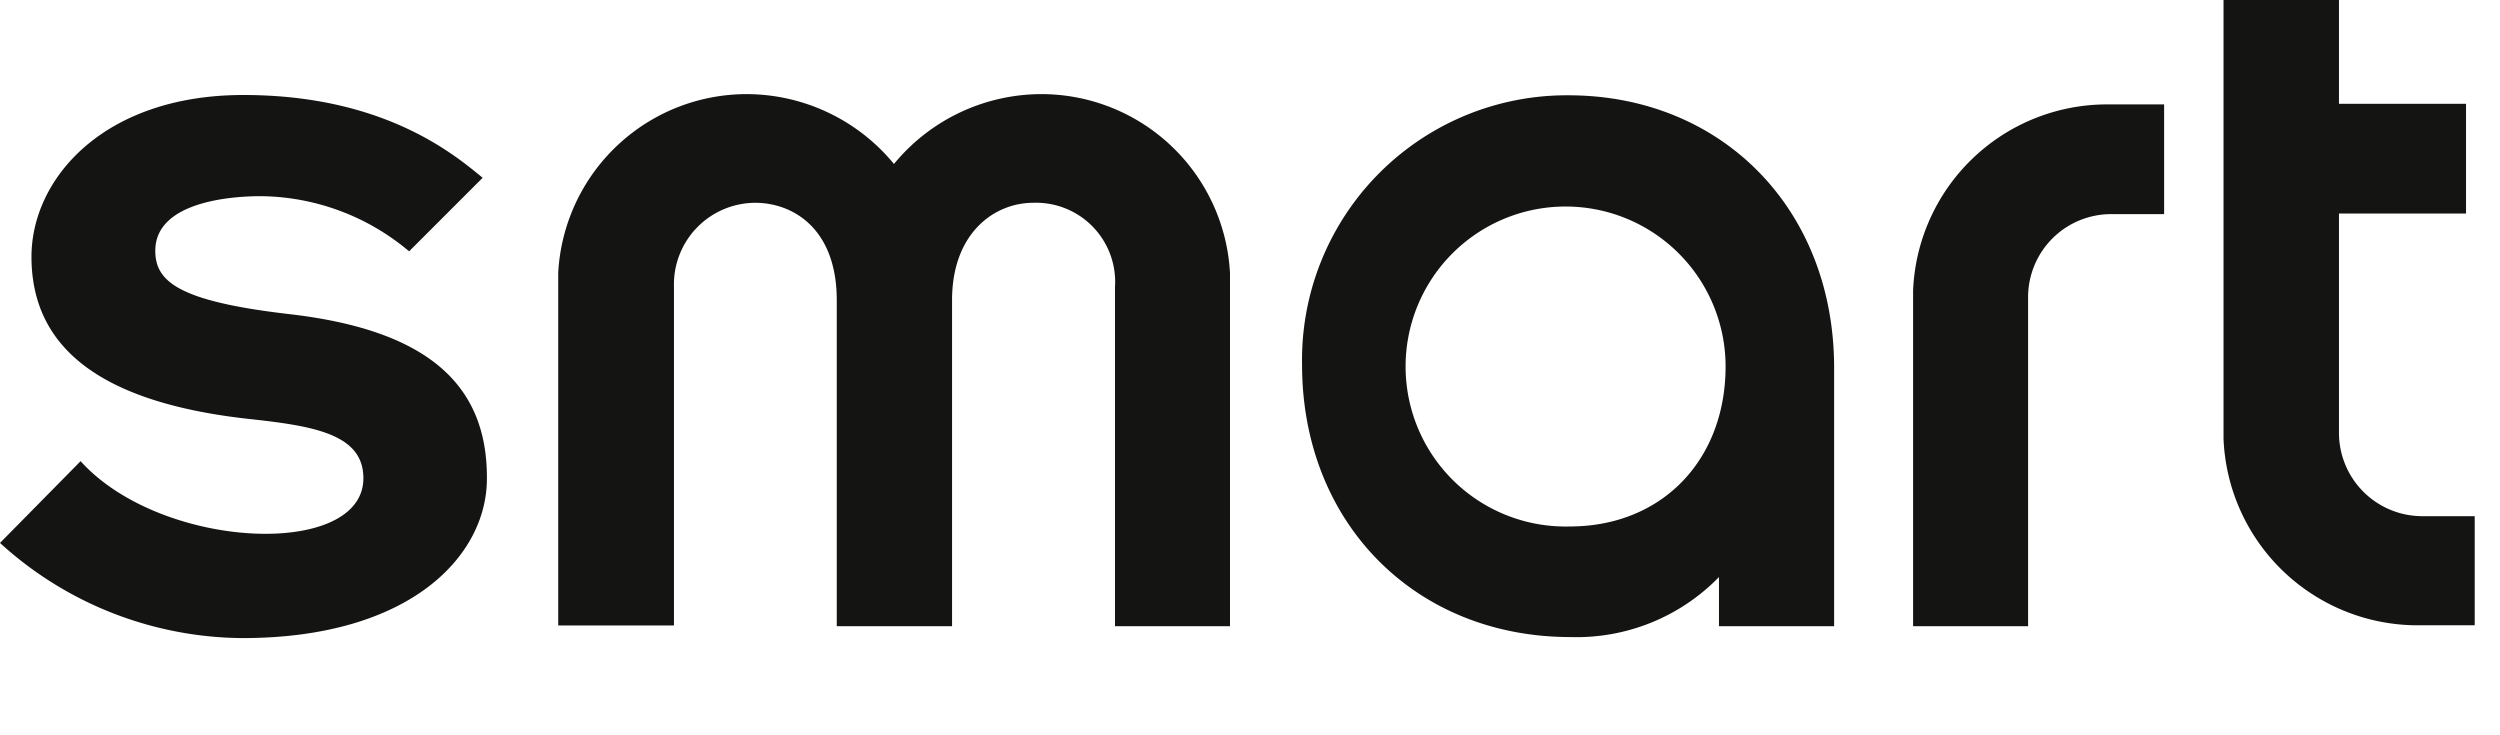
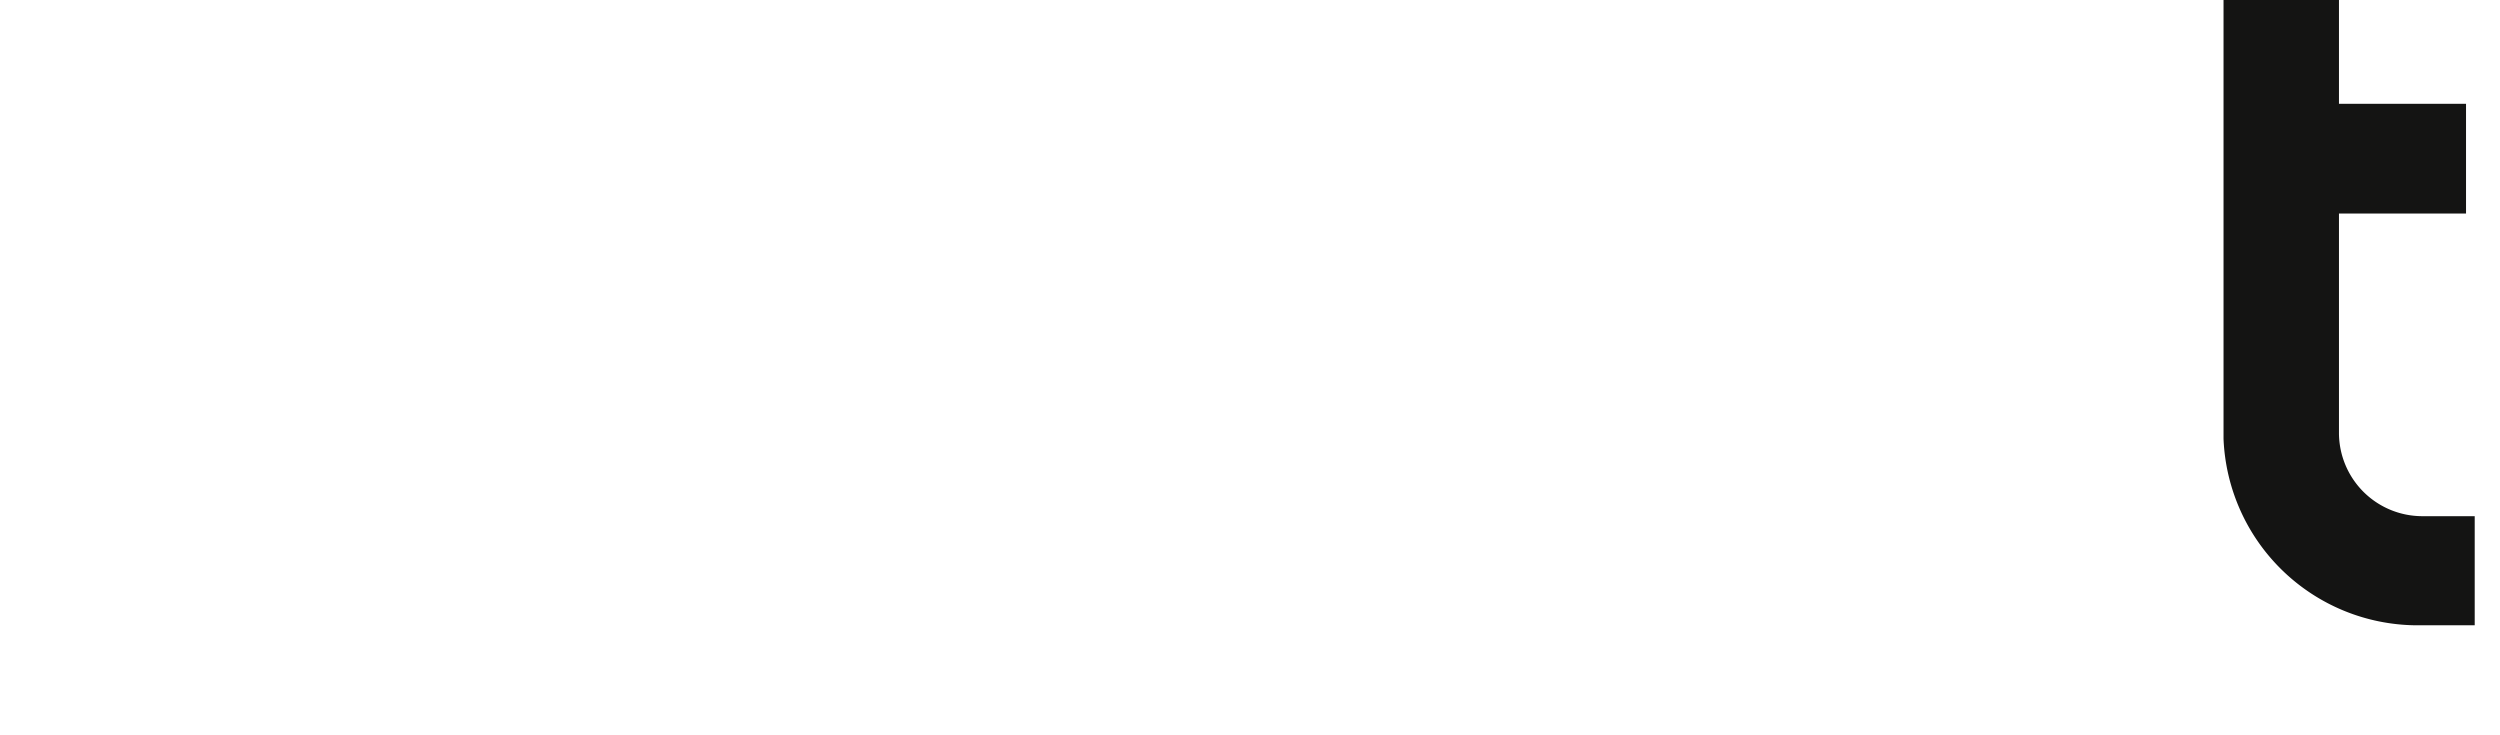
<svg xmlns="http://www.w3.org/2000/svg" viewBox="85 85 170 50">
  <defs>
    <style>.cls-1{fill:none;}.cls-2{fill:#141413;}</style>
  </defs>
  <g id="logo_positive" data-name="logo positive">
    <g id="word_mark" data-name="word mark">
      <path id="t" class="cls-2" d="M244.05,114.45V99.52h8.64V92.06h-8.64V85H236.2v29.84a13.22,13.22,0,0,0,13.08,12.68h4V120.1h-3.61A5.67,5.67,0,0,1,244.05,114.45Z" />
-       <path id="r" class="cls-2" d="M215.09,104.76v22.82h7.82V105.21a5.65,5.65,0,0,1,5.64-5.65h3.61V92.1h-4A13.2,13.2,0,0,0,215.09,104.76Z" />
-       <path id="a" class="cls-2" d="M191.64,91.48a18,18,0,0,0-18.1,18.32c0,10.74,7.68,18.52,18.25,18.52a13.51,13.51,0,0,0,10.1-4.08v3.34h7.83V110C209.72,99.23,202.1,91.48,191.64,91.48Zm.1,29.32a10.88,10.88,0,1,1,10.6-10.89C202.34,116.3,198,120.8,191.74,120.8Z" />
-       <path id="m" class="cls-2" d="M155.79,91.4a13,13,0,0,0-10,4.75,13,13,0,0,0-10-4.75,12.84,12.84,0,0,0-12.83,12.13v24h7.87V104.51a5.55,5.55,0,0,1,5.52-5.72c2.55,0,5.55,1.73,5.55,6.63v22.16h7.84V105.41c0-4.55,2.86-6.62,5.52-6.62a5.38,5.38,0,0,1,5.56,5.72v23.07h7.82v-24A12.85,12.85,0,0,0,155.79,91.4Z" />
-       <path id="s" class="cls-2" d="M104.67,106.36c-7.59-.88-9.11-2.24-9.11-4.31,0-3.28,5-3.71,7.15-3.71a15.86,15.86,0,0,1,10.11,3.75l5-5c-2-1.65-6.78-5.63-16.27-5.63s-14.41,5.68-14.41,11c0,6.34,4.93,10,15.08,11.06,4.26.47,7.49,1.06,7.49,4,0,5.47-13.73,4.93-19.23-1.16L85,121.92a24.68,24.68,0,0,0,16.48,6.47c11.43,0,16.63-5.6,16.63-10.84C118.15,111,113.87,107.42,104.67,106.36Z" />
    </g>
  </g>
</svg>